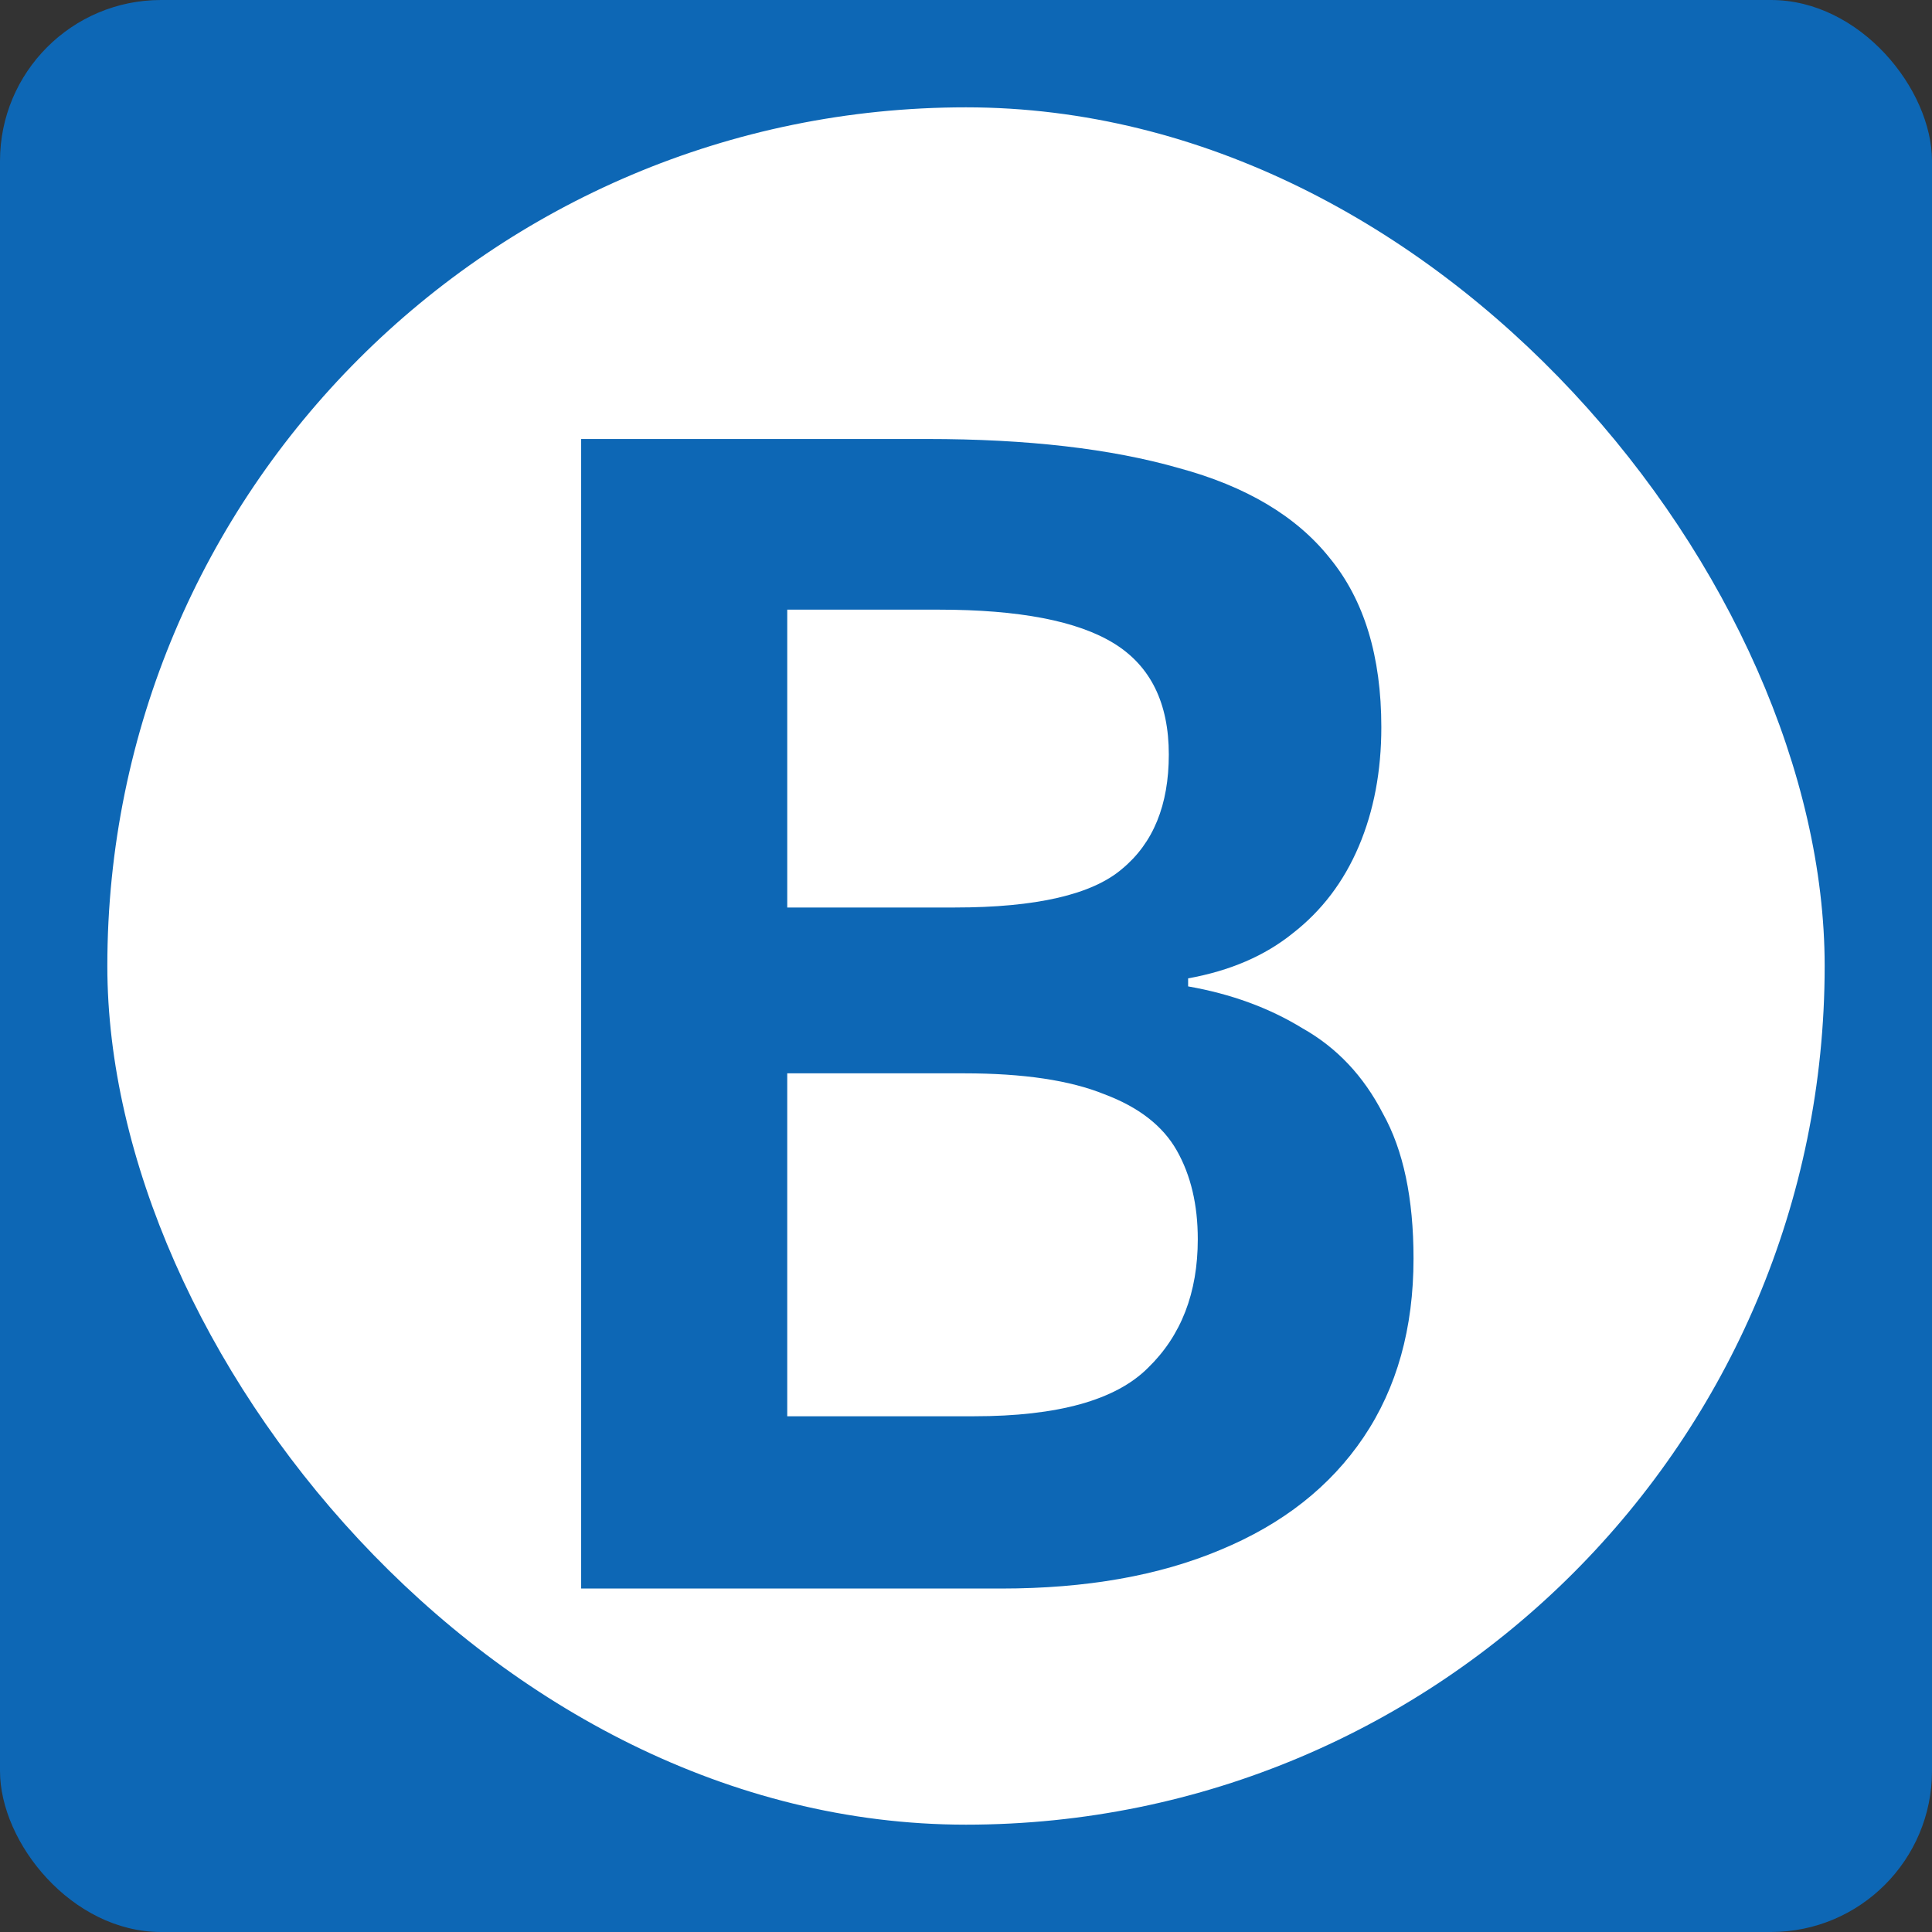
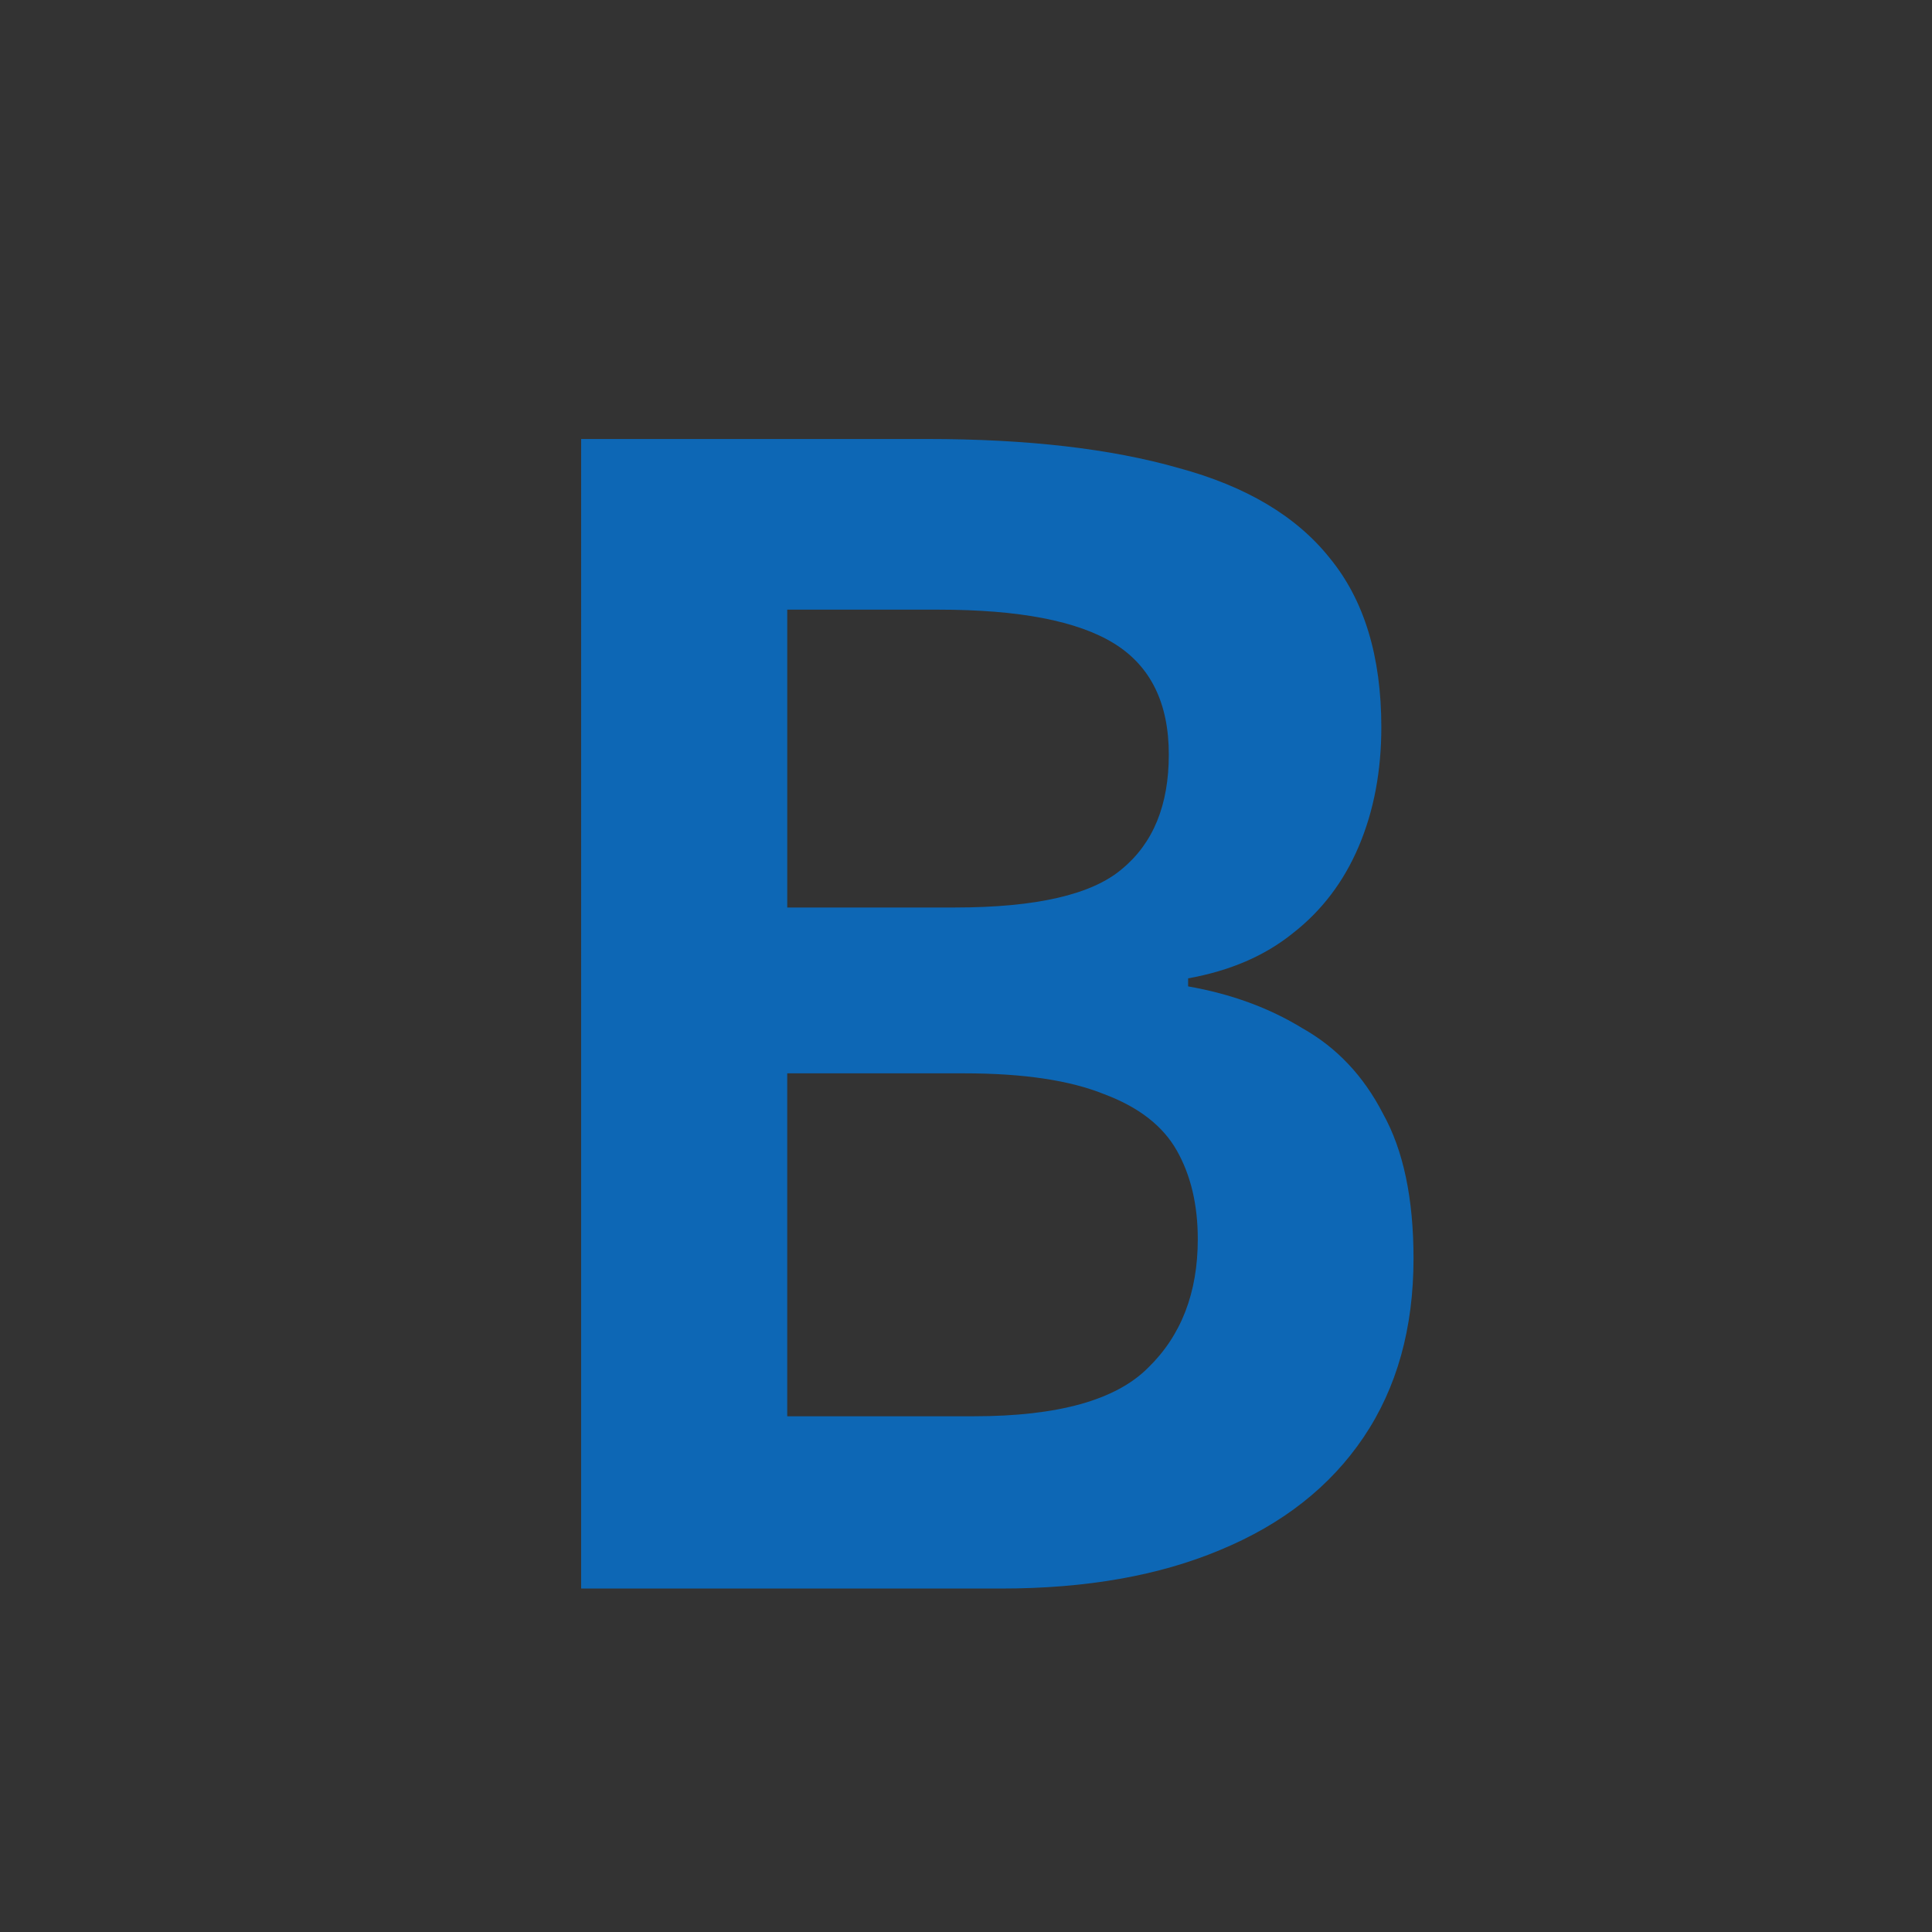
<svg xmlns="http://www.w3.org/2000/svg" width="180" height="180" fill="none">
  <rect width="100%" height="100%" fill="#333333" stroke="none" />
-   <rect width="180" height="180" fill="#0D67B5" rx="15" />
-   <rect width="160" height="160" x="10" y="10" fill="#fff" rx="80" />
  <path fill="#0D67B5" d="M86.395 40.9c9.3 0 17.1.9 23.4 2.7 6.3 1.7 11 4.5 14.1 8.4 3.2 3.9 4.8 9.15 4.8 15.75 0 4.1-.7 7.8-2.1 11.1-1.4 3.3-3.45 6-6.15 8.1-2.6 2.1-5.85 3.5-9.75 4.2v.75c4 .7 7.55 2 10.65 3.9 3.2 1.8 5.7 4.45 7.5 7.95 1.9 3.4 2.85 7.9 2.85 13.5 0 6.5-1.55 12.05-4.65 16.65-3.1 4.6-7.55 8.1-13.35 10.5-5.7 2.4-12.5 3.6-20.4 3.6h-39.15V40.9h32.25zm2.55 43.65c7.6 0 12.8-1.2 15.6-3.6 2.9-2.4 4.35-5.95 4.35-10.65 0-4.8-1.7-8.25-5.1-10.35-3.4-2.1-8.85-3.15-16.35-3.15h-14.1v27.75h15.6zM73.345 100v31.95h17.4c7.8 0 13.2-1.5 16.2-4.5 3.1-3 4.65-7 4.65-12 0-3.2-.65-5.95-1.95-8.25-1.3-2.3-3.55-4.05-6.75-5.25-3.2-1.3-7.55-1.95-13.05-1.95h-16.5z" />
</svg>